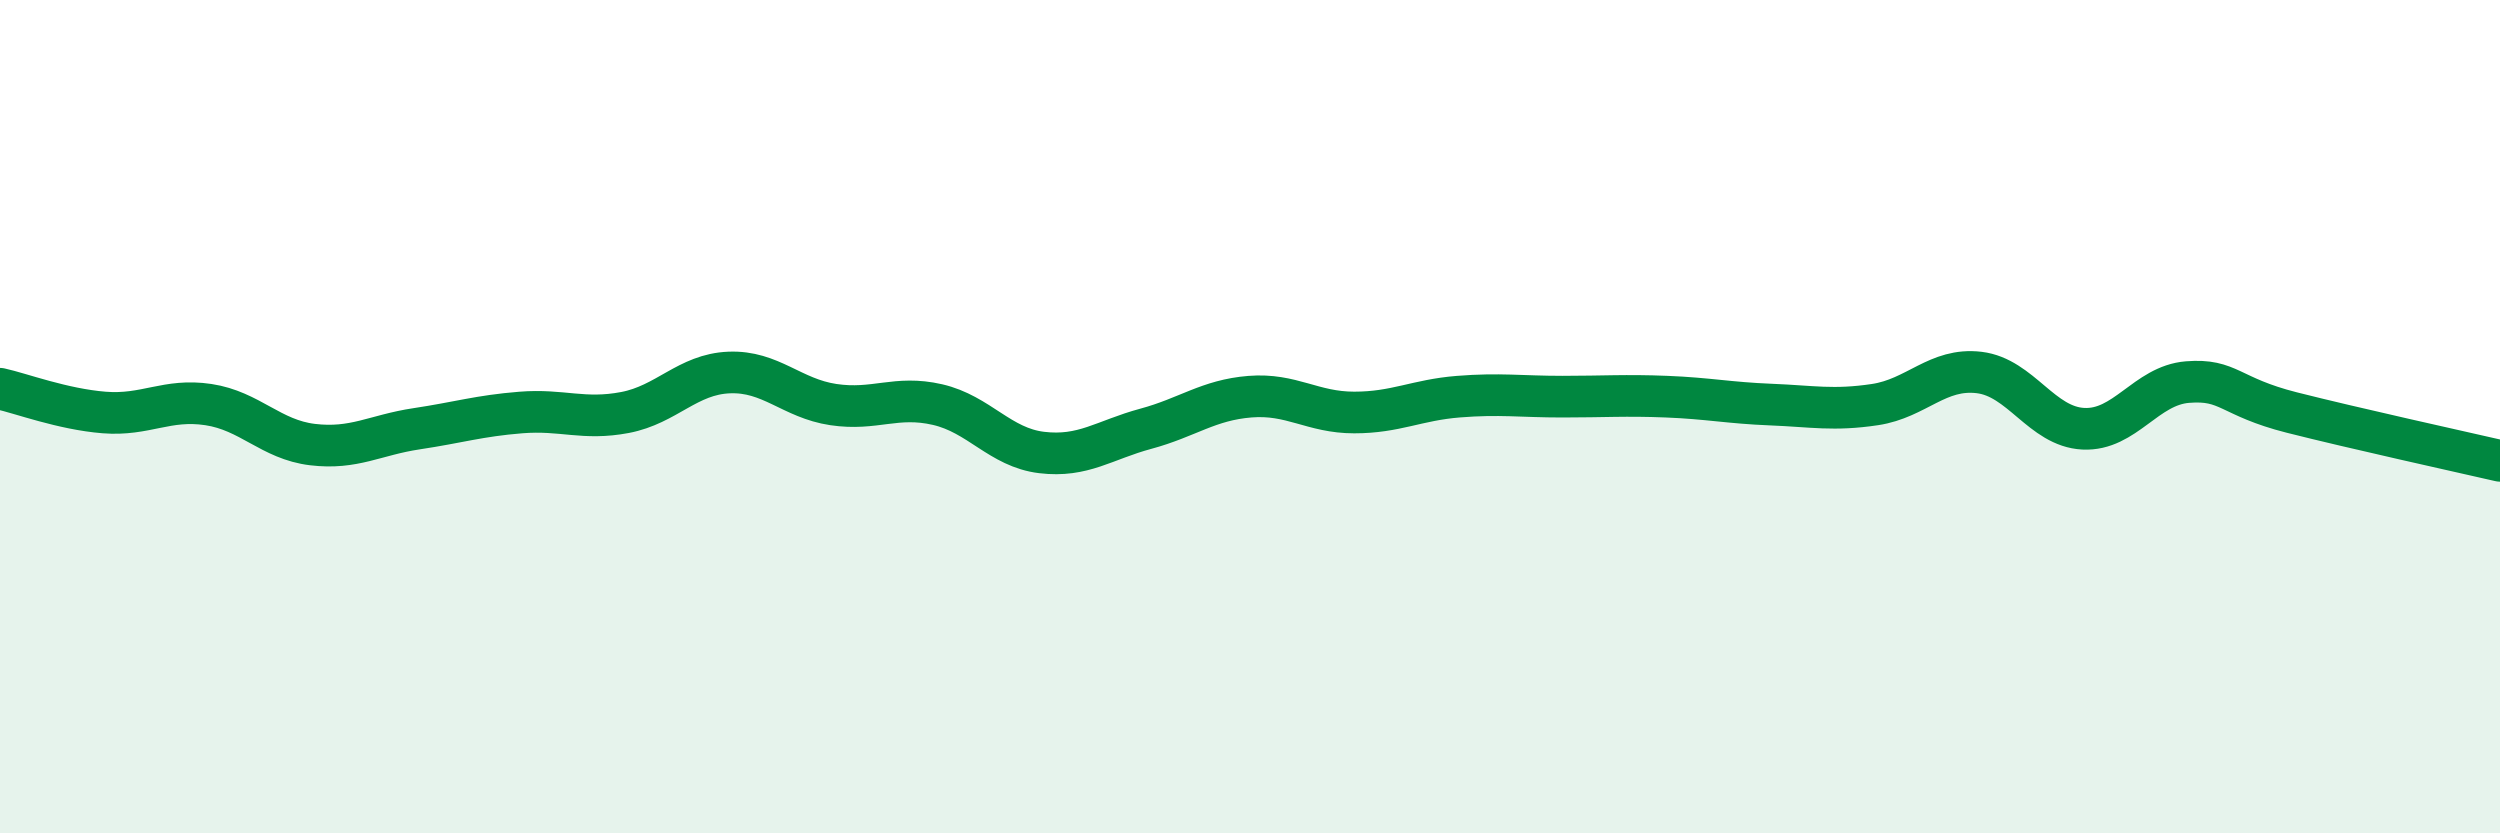
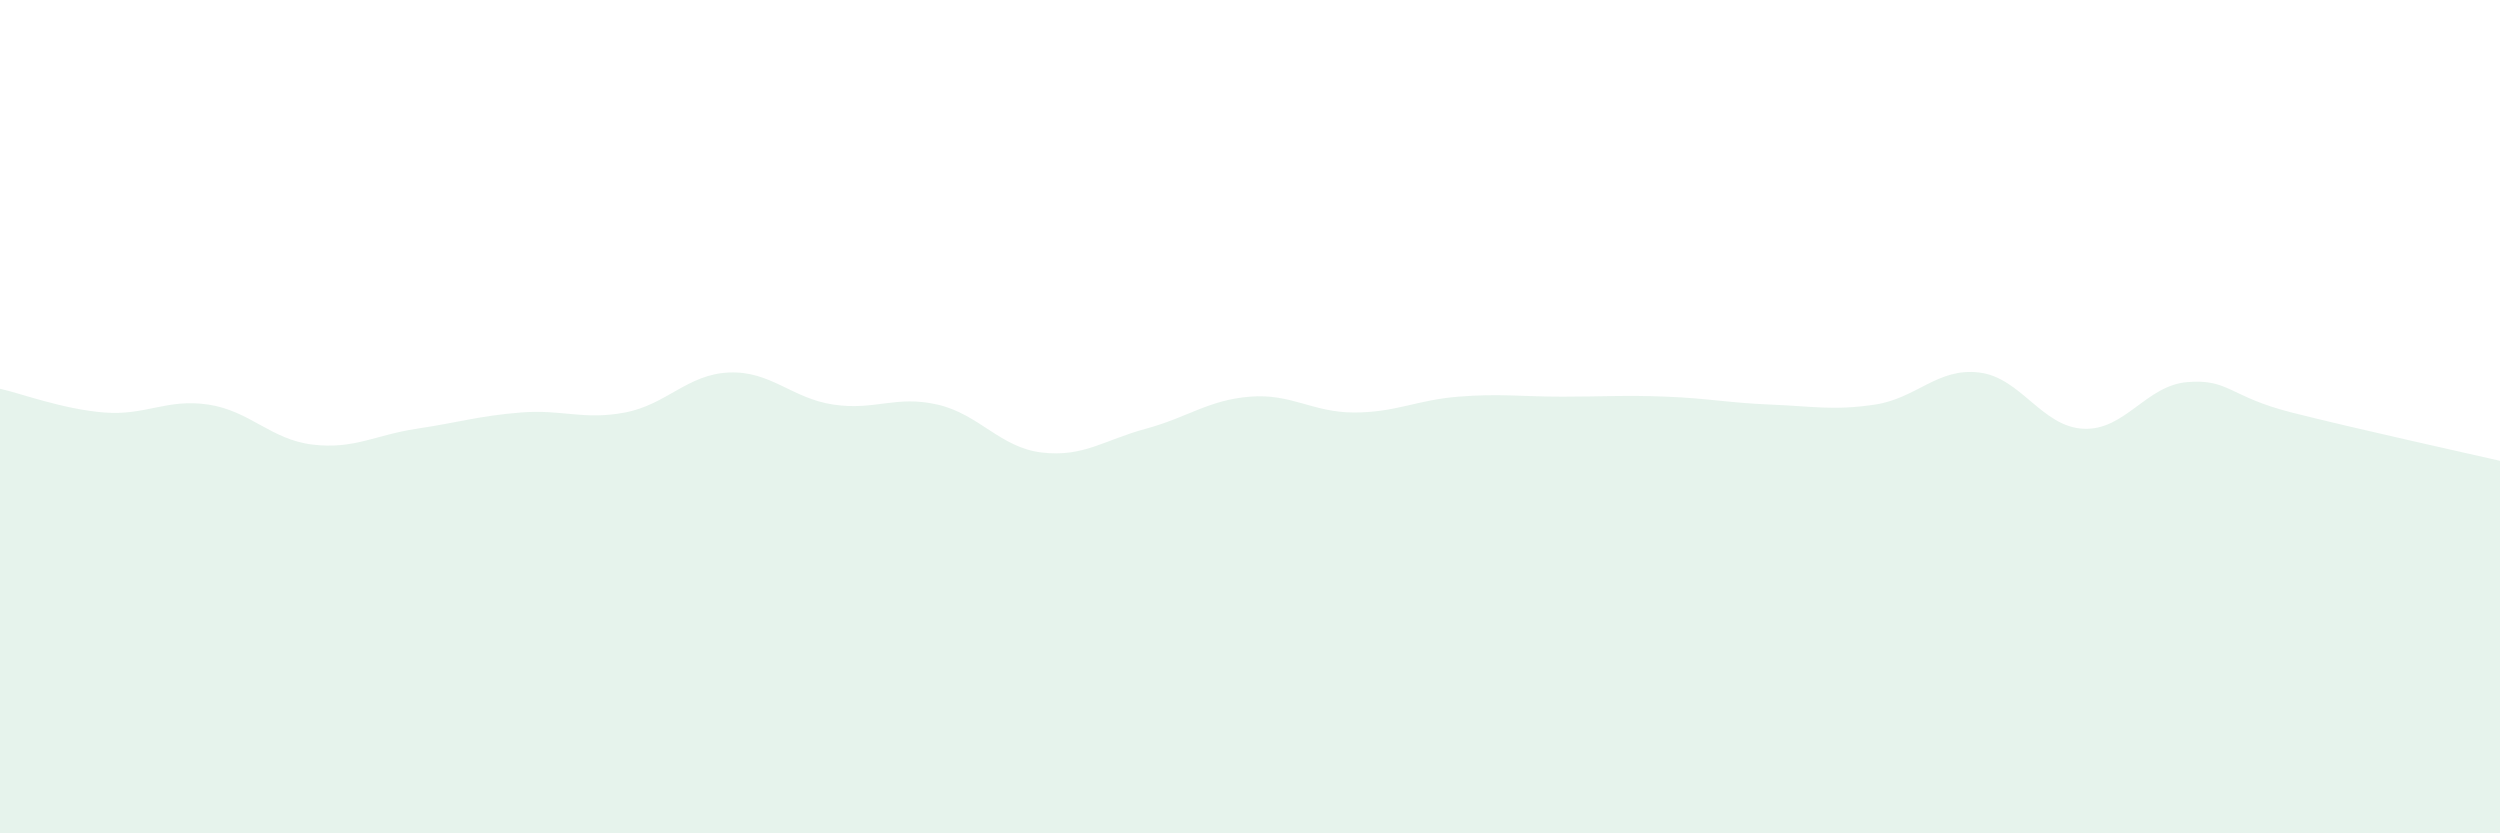
<svg xmlns="http://www.w3.org/2000/svg" width="60" height="20" viewBox="0 0 60 20">
  <path d="M 0,9.33 C 0.5,9.44 1.5,9.82 2.5,9.9 C 3.5,9.98 4,9.56 5,9.71 C 6,9.86 6.5,10.55 7.5,10.67 C 8.5,10.79 9,10.44 10,10.29 C 11,10.14 11.5,9.98 12.5,9.9 C 13.5,9.82 14,10.09 15,9.9 C 16,9.71 16.5,8.98 17.5,8.94 C 18.5,8.9 19,9.56 20,9.71 C 21,9.86 21.5,9.48 22.5,9.71 C 23.5,9.94 24,10.74 25,10.86 C 26,10.98 26.5,10.56 27.5,10.29 C 28.5,10.02 29,9.6 30,9.52 C 31,9.44 31.5,9.9 32.5,9.9 C 33.5,9.9 34,9.6 35,9.52 C 36,9.44 36.5,9.52 37.5,9.52 C 38.5,9.52 39,9.48 40,9.52 C 41,9.56 41.5,9.67 42.5,9.71 C 43.5,9.75 44,9.86 45,9.71 C 46,9.56 46.5,8.82 47.5,8.94 C 48.5,9.06 49,10.24 50,10.29 C 51,10.34 51.5,9.25 52.5,9.17 C 53.5,9.09 53.5,9.52 55,9.9 C 56.5,10.28 59,10.83 60,11.06L60 20L0 20Z" fill="#008740" opacity="0.1" stroke-linecap="round" stroke-linejoin="round" />
-   <path d="M 0,9.33 C 0.5,9.44 1.5,9.82 2.5,9.9 C 3.5,9.98 4,9.56 5,9.71 C 6,9.86 6.5,10.55 7.5,10.67 C 8.5,10.79 9,10.44 10,10.29 C 11,10.14 11.5,9.98 12.5,9.9 C 13.5,9.82 14,10.09 15,9.9 C 16,9.71 16.5,8.98 17.5,8.94 C 18.5,8.9 19,9.56 20,9.71 C 21,9.86 21.5,9.48 22.5,9.71 C 23.5,9.94 24,10.74 25,10.86 C 26,10.98 26.5,10.56 27.5,10.29 C 28.5,10.02 29,9.6 30,9.52 C 31,9.44 31.5,9.9 32.5,9.9 C 33.5,9.9 34,9.6 35,9.52 C 36,9.44 36.5,9.52 37.5,9.52 C 38.5,9.52 39,9.48 40,9.52 C 41,9.56 41.5,9.67 42.5,9.71 C 43.5,9.75 44,9.86 45,9.71 C 46,9.56 46.5,8.82 47.5,8.94 C 48.5,9.06 49,10.24 50,10.29 C 51,10.34 51.5,9.25 52.5,9.17 C 53.5,9.09 53.5,9.52 55,9.9 C 56.5,10.28 59,10.83 60,11.06" stroke="#008740" stroke-width="1" fill="none" stroke-linecap="round" stroke-linejoin="round" />
</svg>